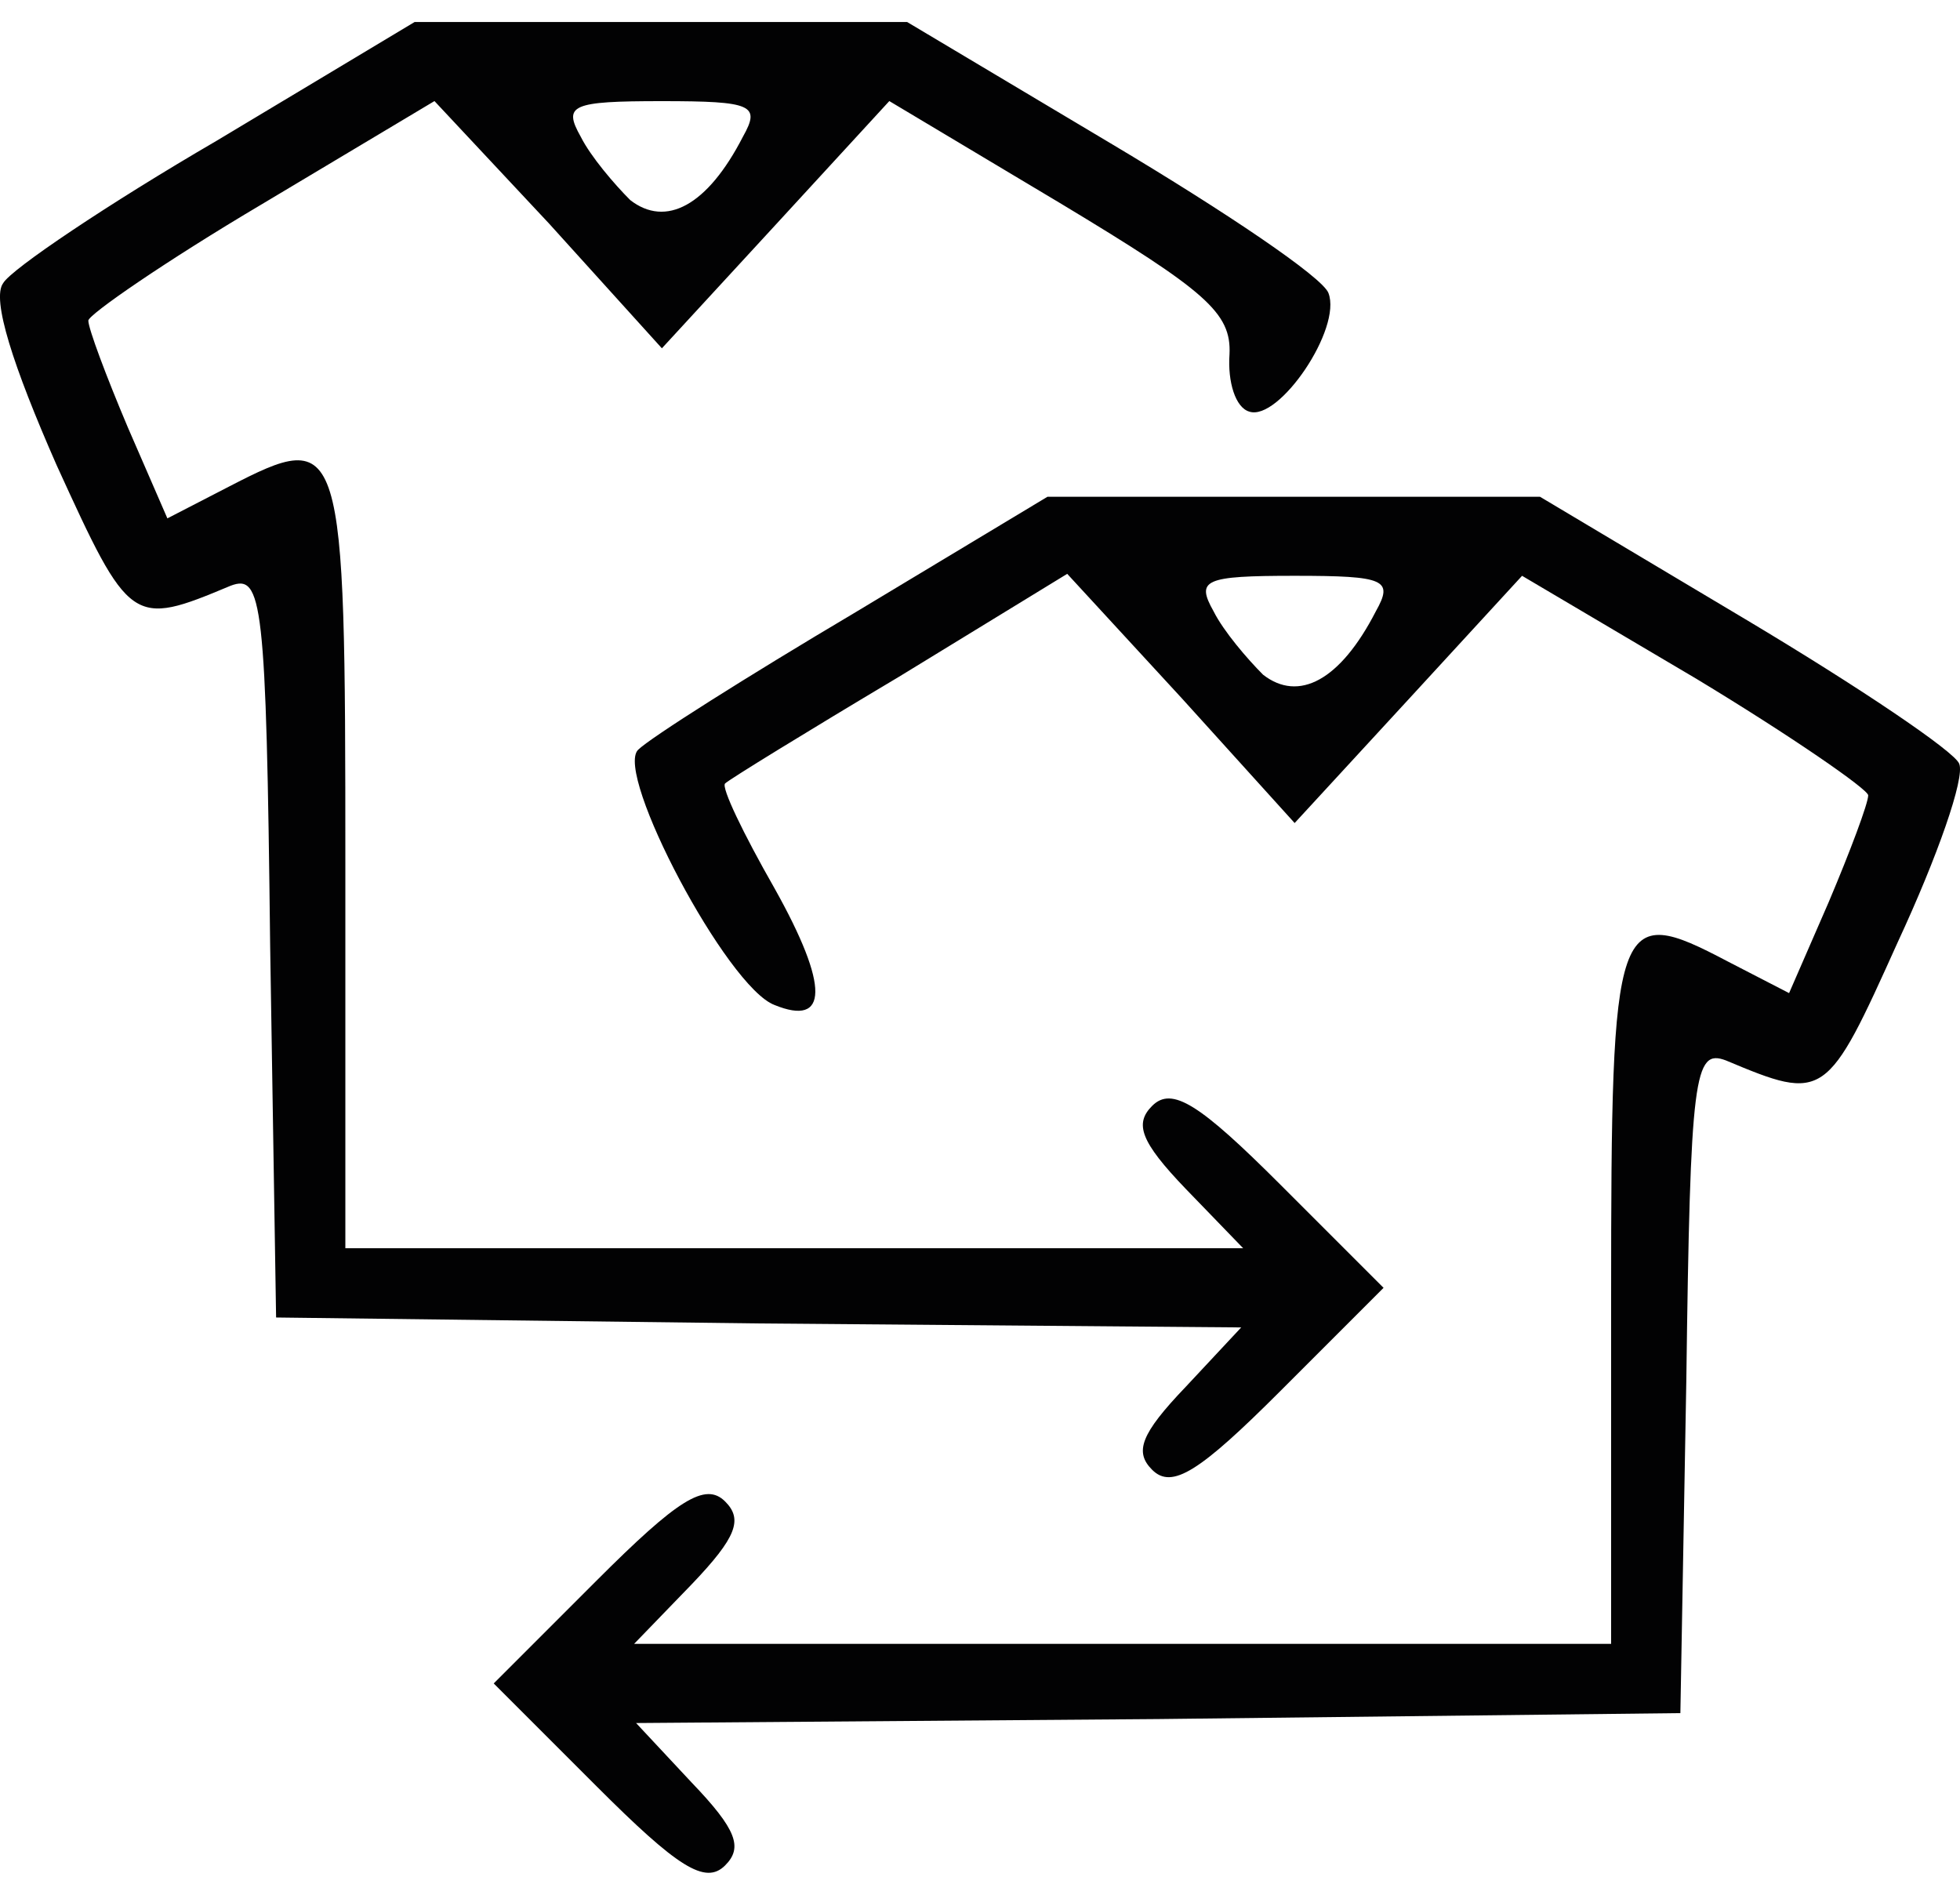
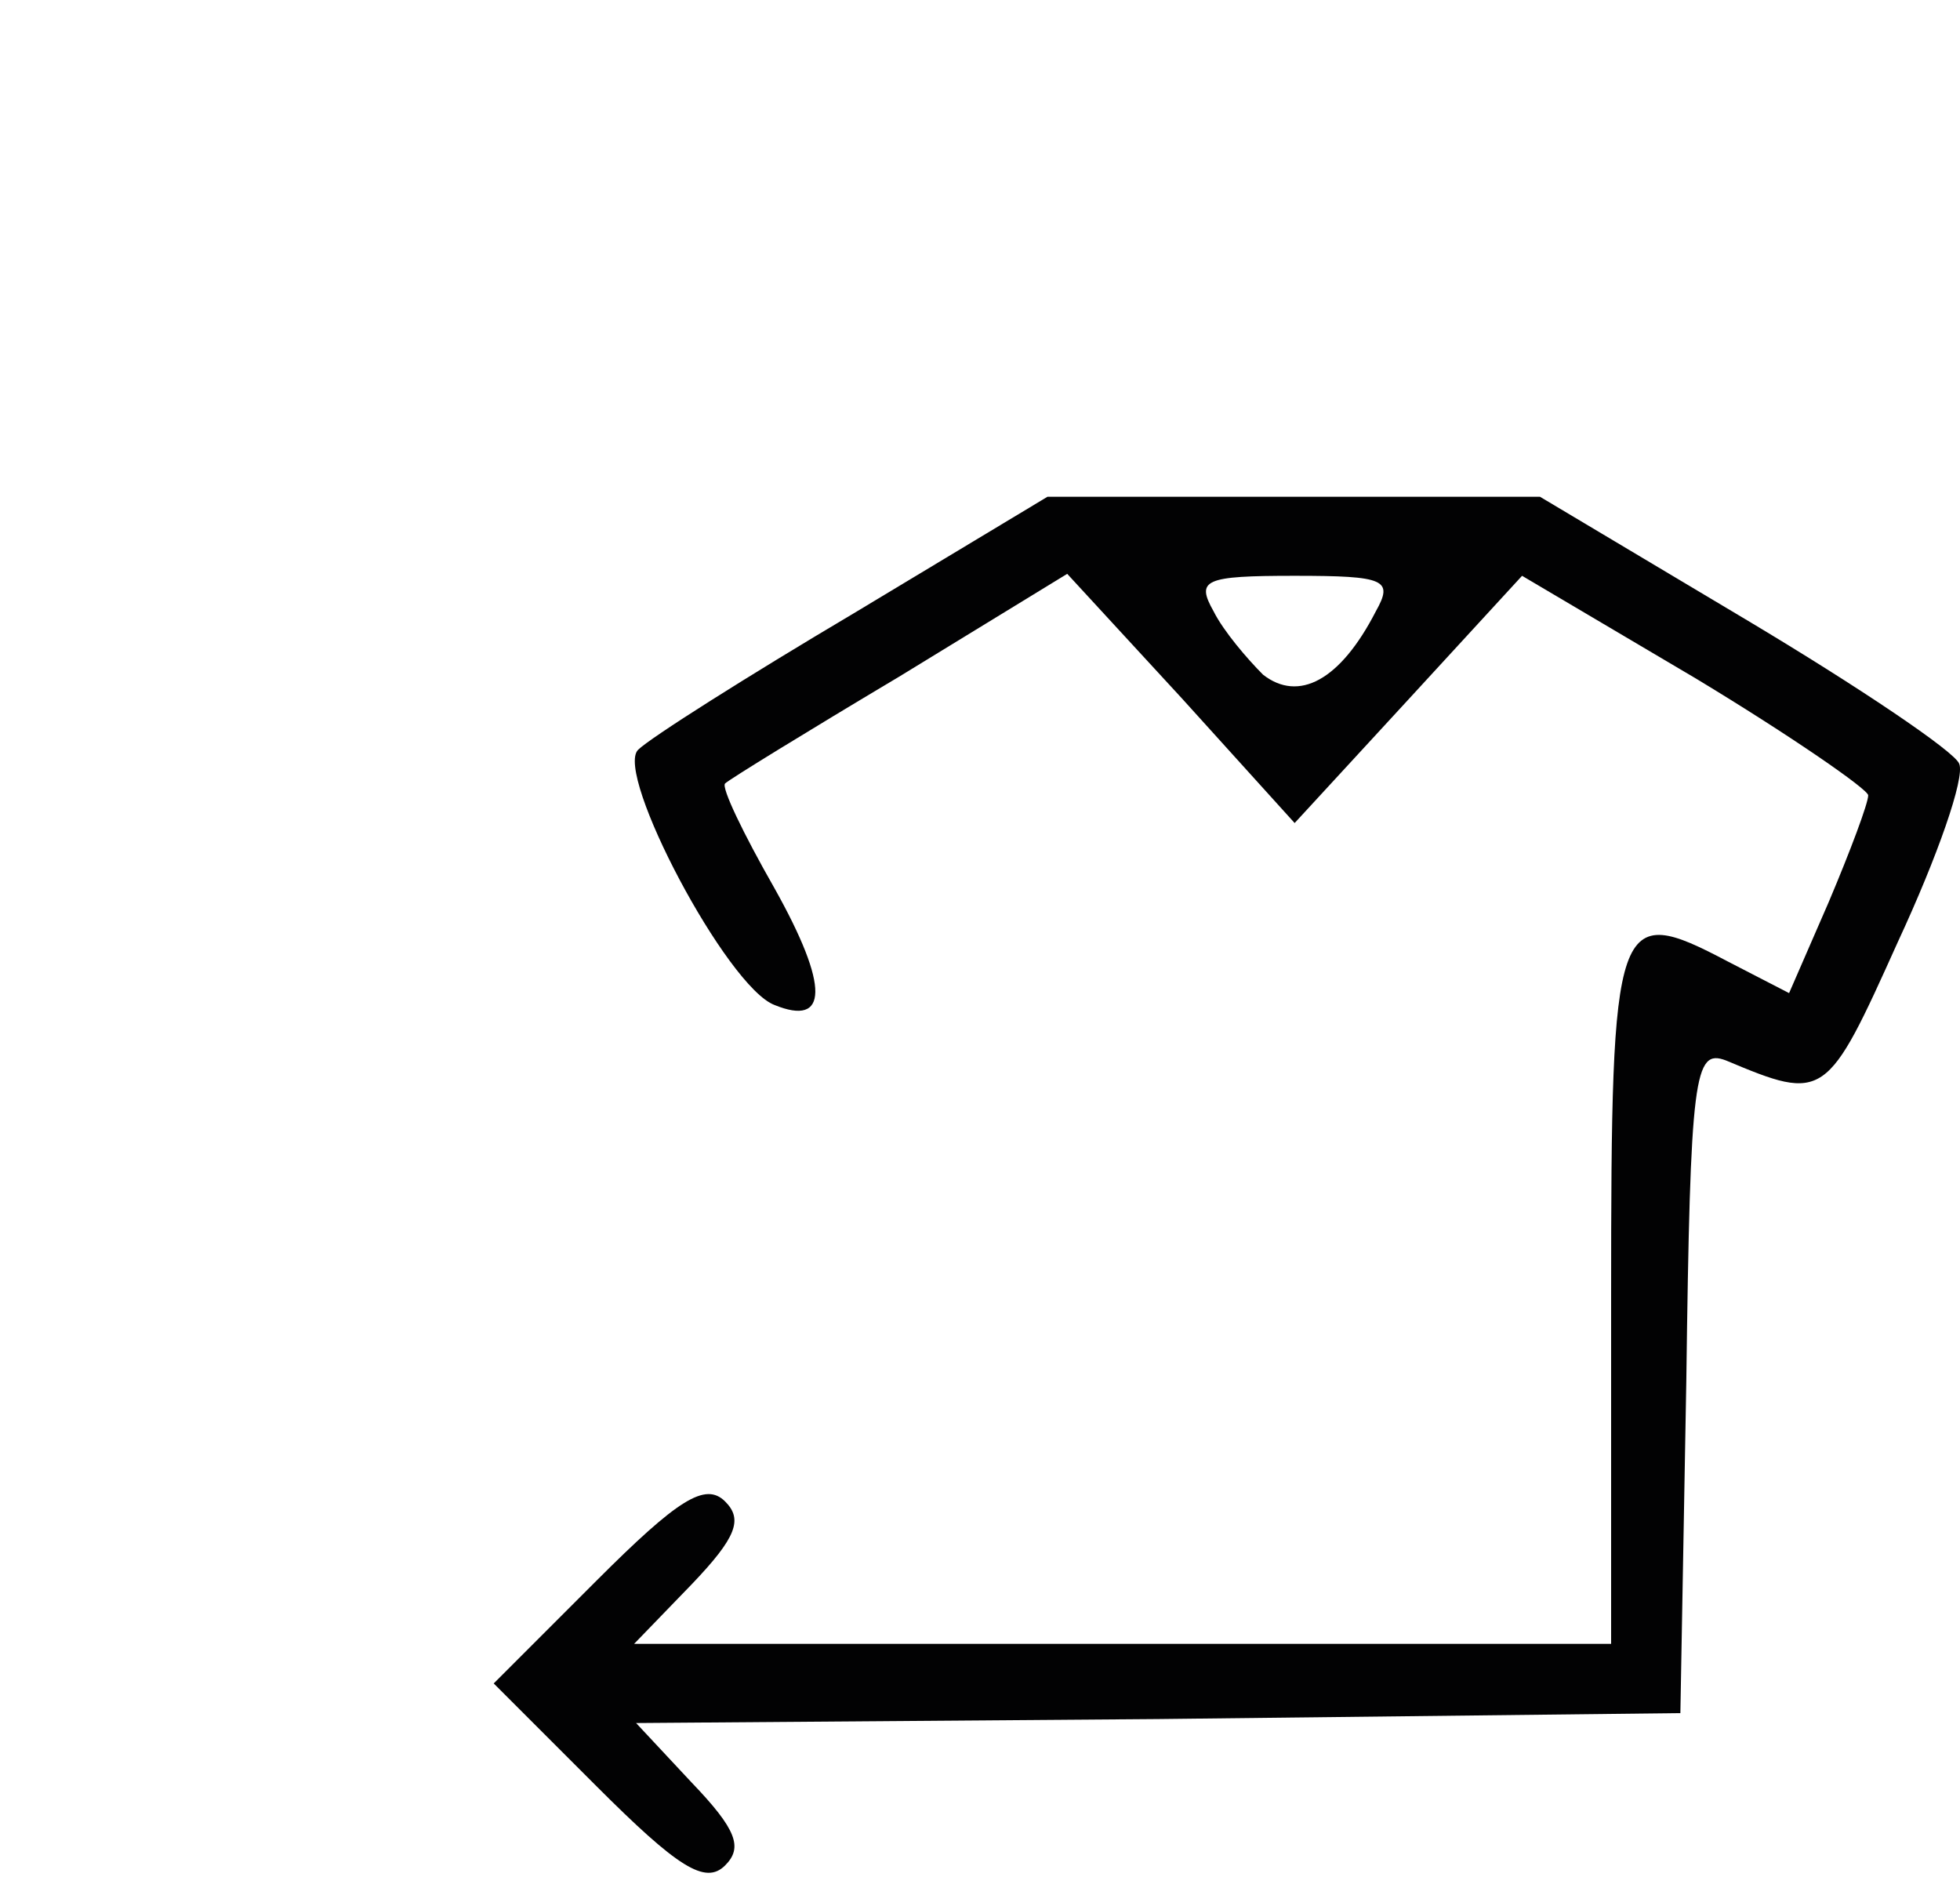
<svg xmlns="http://www.w3.org/2000/svg" version="1.1" id="katman_1" x="0px" y="0px" viewBox="0 0 30 29" style="enable-background:new 0 0 30 29;" xml:space="preserve">
  <style type="text/css">
	.st0{fill:#020203;}
</style>
  <g transform="translate(0,100) scale(0.1,-0.1)">
-     <path class="st0" d="M33.18,978.47c-16.65-9.69-31.48-19.68-32.69-21.8c-1.82-2.42,1.51-12.71,8.17-27.85   c11.2-24.52,11.5-24.82,26.64-18.47c4.84,1.82,5.45-2.12,6.05-55.09l0.91-56.91l73.86-0.91l73.86-0.61l-8.48-9.08   c-6.96-7.27-7.87-9.99-5.15-12.71c3.03-3.03,7.27-0.3,19.68,12.11l15.74,15.74l-15.74,15.74c-12.41,12.41-16.65,15.14-19.68,12.11   c-2.72-2.72-1.82-5.45,5.15-12.71l8.78-9.08h-68.72H52.86v59.03c0,65.39-0.3,66.6-17.86,57.52l-9.38-4.84l-6.05,13.92   c-3.33,7.87-6.05,15.14-6.05,16.35c0,0.91,11.81,9.08,26.64,17.86l26.34,15.74l17.56-18.77l17.25-19.07l17.56,19.07l17.25,18.77   l26.34-15.74c22.1-13.32,26.03-16.65,25.73-23.01c-0.3-4.24,0.91-8.17,3.03-8.78c4.54-1.51,14.23,12.71,12.11,18.16   c-0.91,2.42-15.74,12.41-33,22.7l-31.48,18.77h-37.84H63.46L33.18,978.47z M113.71,979.07c-5.45-10.6-11.81-13.92-17.25-9.69   c-2.42,2.42-6.05,6.66-7.57,9.69c-2.72,4.84-1.51,5.45,12.41,5.45S116.43,983.92,113.71,979.07z" />
    <path class="st0" d="M130.66,906.12c-16.35-9.69-31.18-19.07-33-20.89c-3.63-3.63,13.62-36.33,20.89-39.05   c8.17-3.33,8.48,2.72,0,17.86c-4.84,8.48-8.17,15.44-7.57,16.04c0.61,0.61,12.41,7.87,26.64,16.35l25.73,15.74l17.56-19.07   l17.25-19.07l17.56,19.07l17.25,18.77l26.64-15.74c14.53-8.78,26.34-16.95,26.34-17.86c0-1.21-2.72-8.48-6.05-16.35L273.84,848   l-9.38,4.84c-17.25,9.08-17.86,7.27-17.86-51.46V748.4h-74.77H97.06l8.78,9.08c6.96,7.27,7.87,9.99,5.15,12.71   c-3.03,3.03-7.27,0.3-19.68-12.11l-15.74-15.74l15.74-15.74c12.41-12.41,16.65-15.14,19.68-12.11c2.72,2.72,1.82,5.45-5.15,12.71   l-8.48,9.08l79.92,0.61l79.92,0.91l0.91,50.86c0.61,46.92,1.21,50.86,6.05,49.04c15.14-6.36,15.44-6.05,26.34,18.16   c6.05,13.02,10.29,25.13,9.38,27.24c-0.61,1.82-15.44,11.81-32.69,22.1l-31.48,18.77h-37.84h-37.54L130.66,906.12z M210.58,906.42   c-5.45-10.6-11.81-13.92-17.25-9.69c-2.42,2.42-6.05,6.66-7.57,9.69c-2.72,4.84-1.51,5.45,12.41,5.45S213.3,911.27,210.58,906.42z" />
  </g>
</svg>